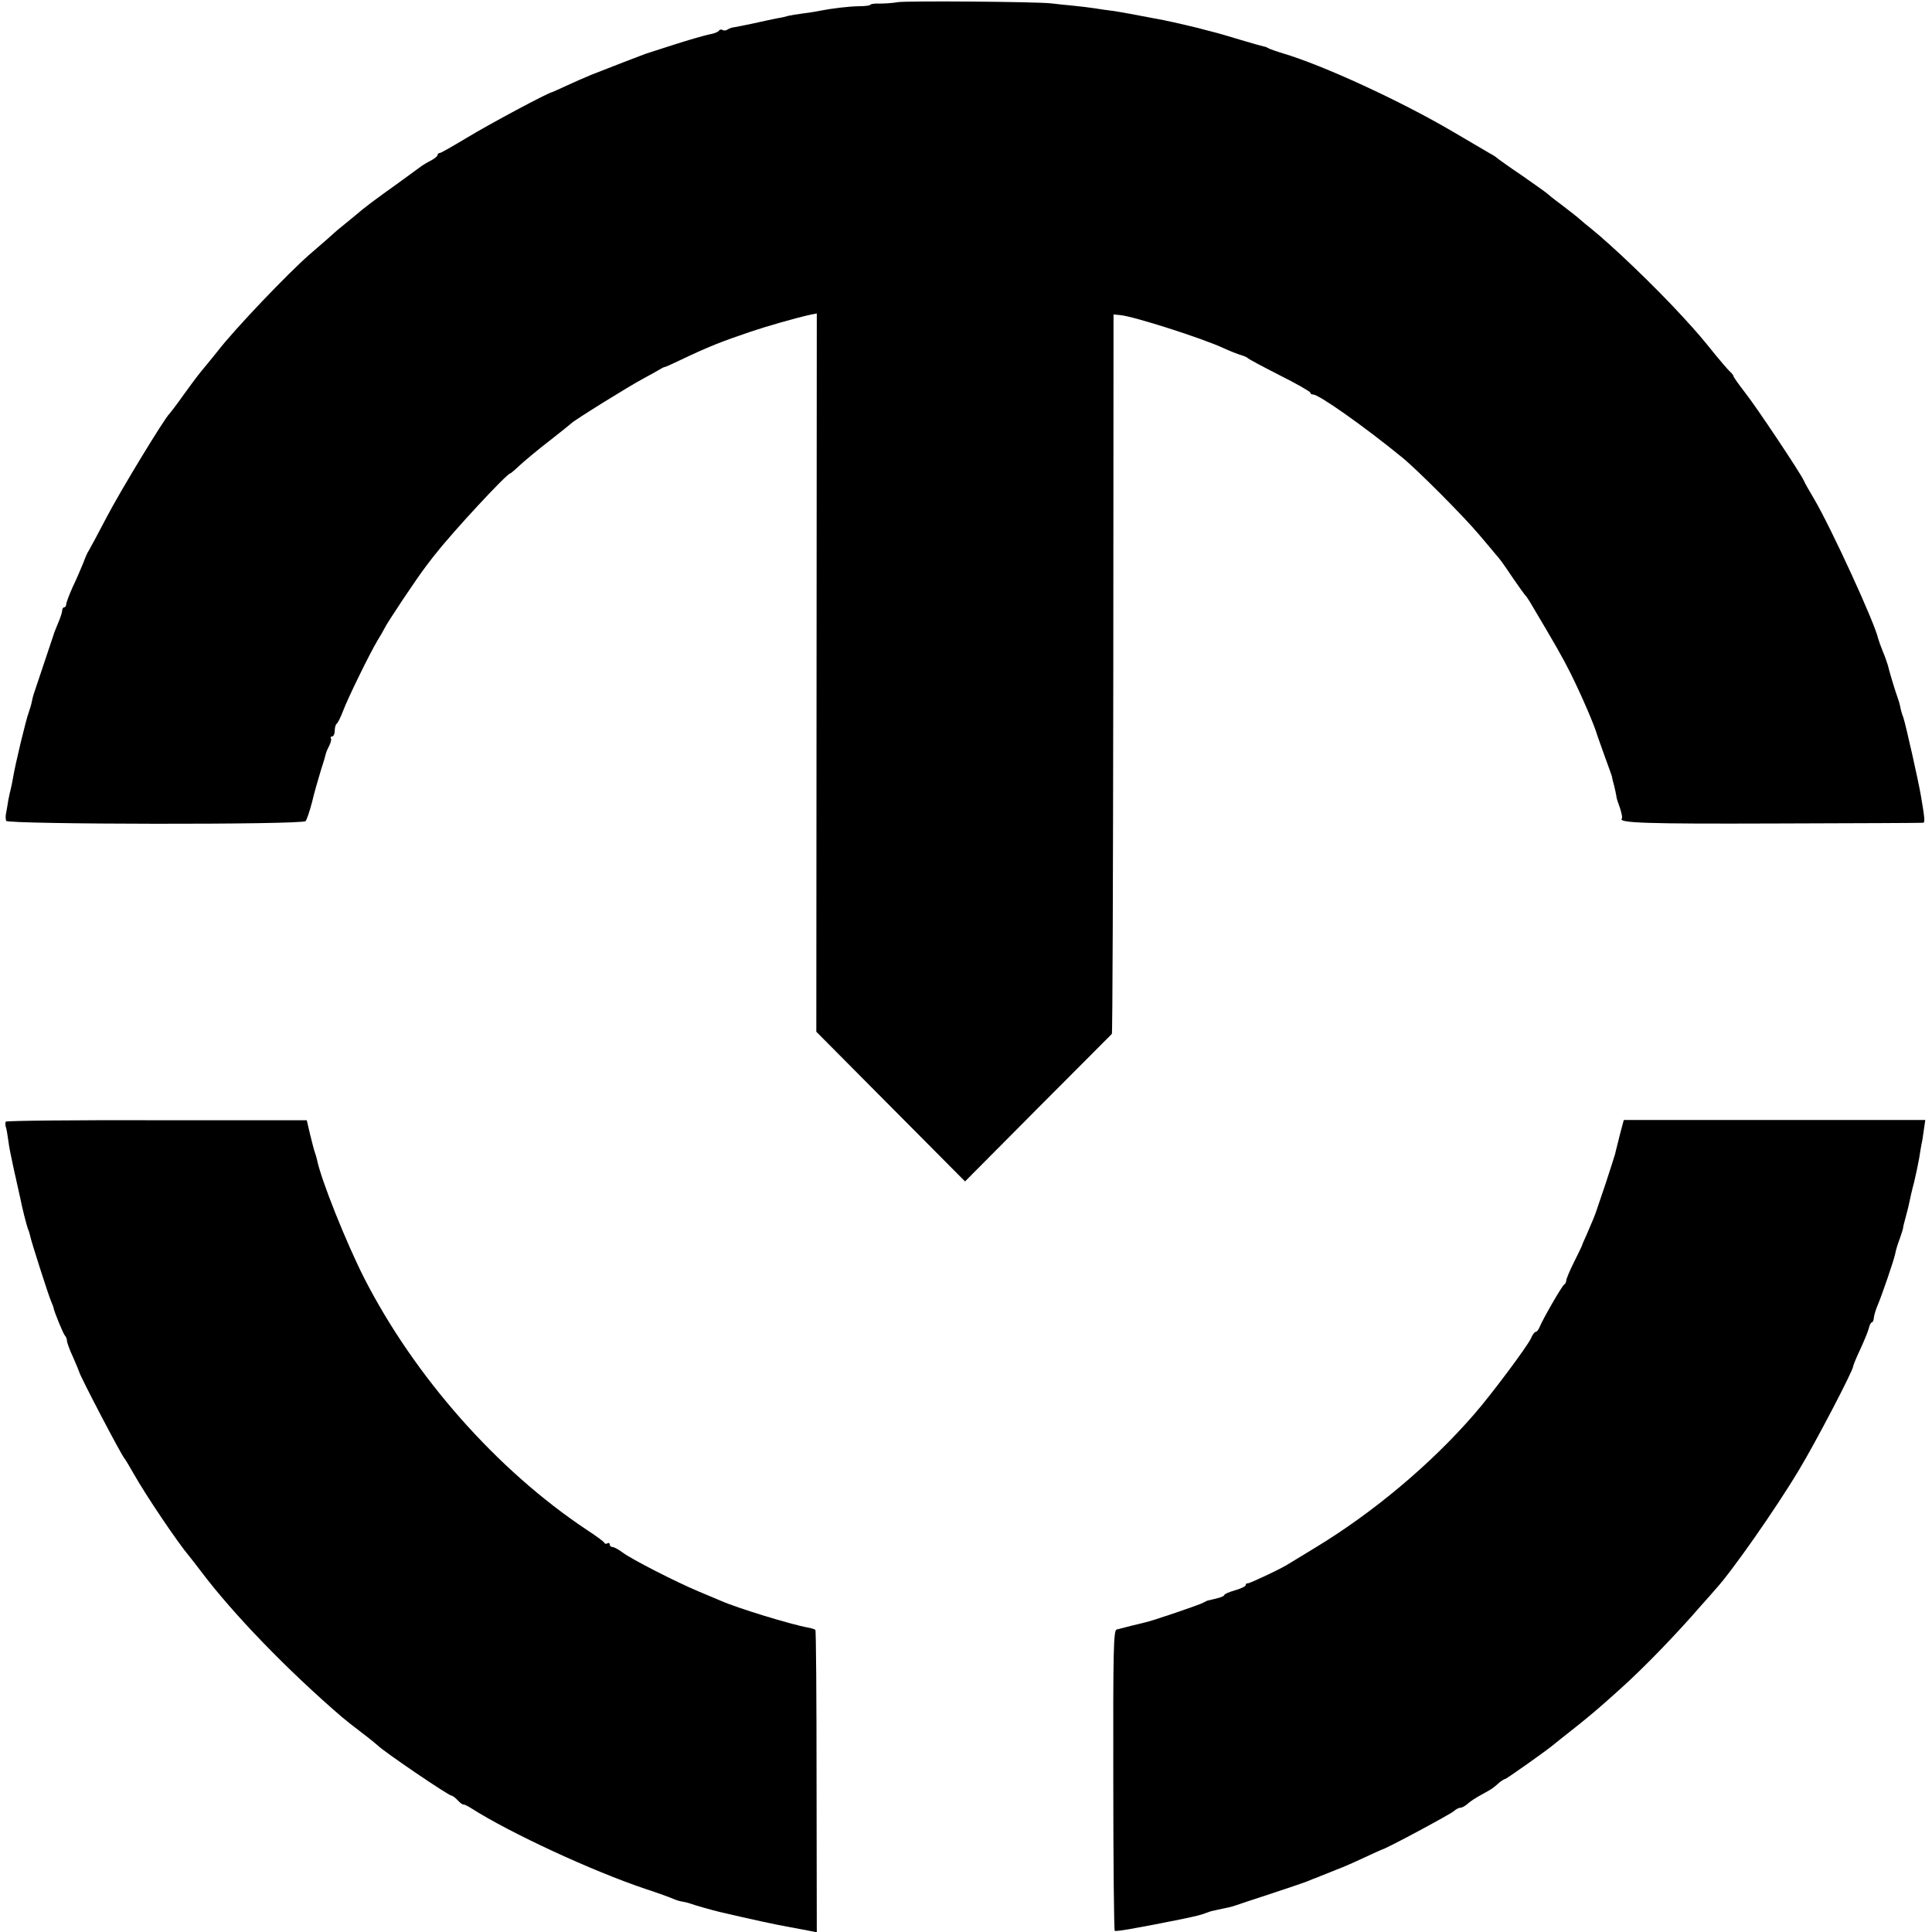
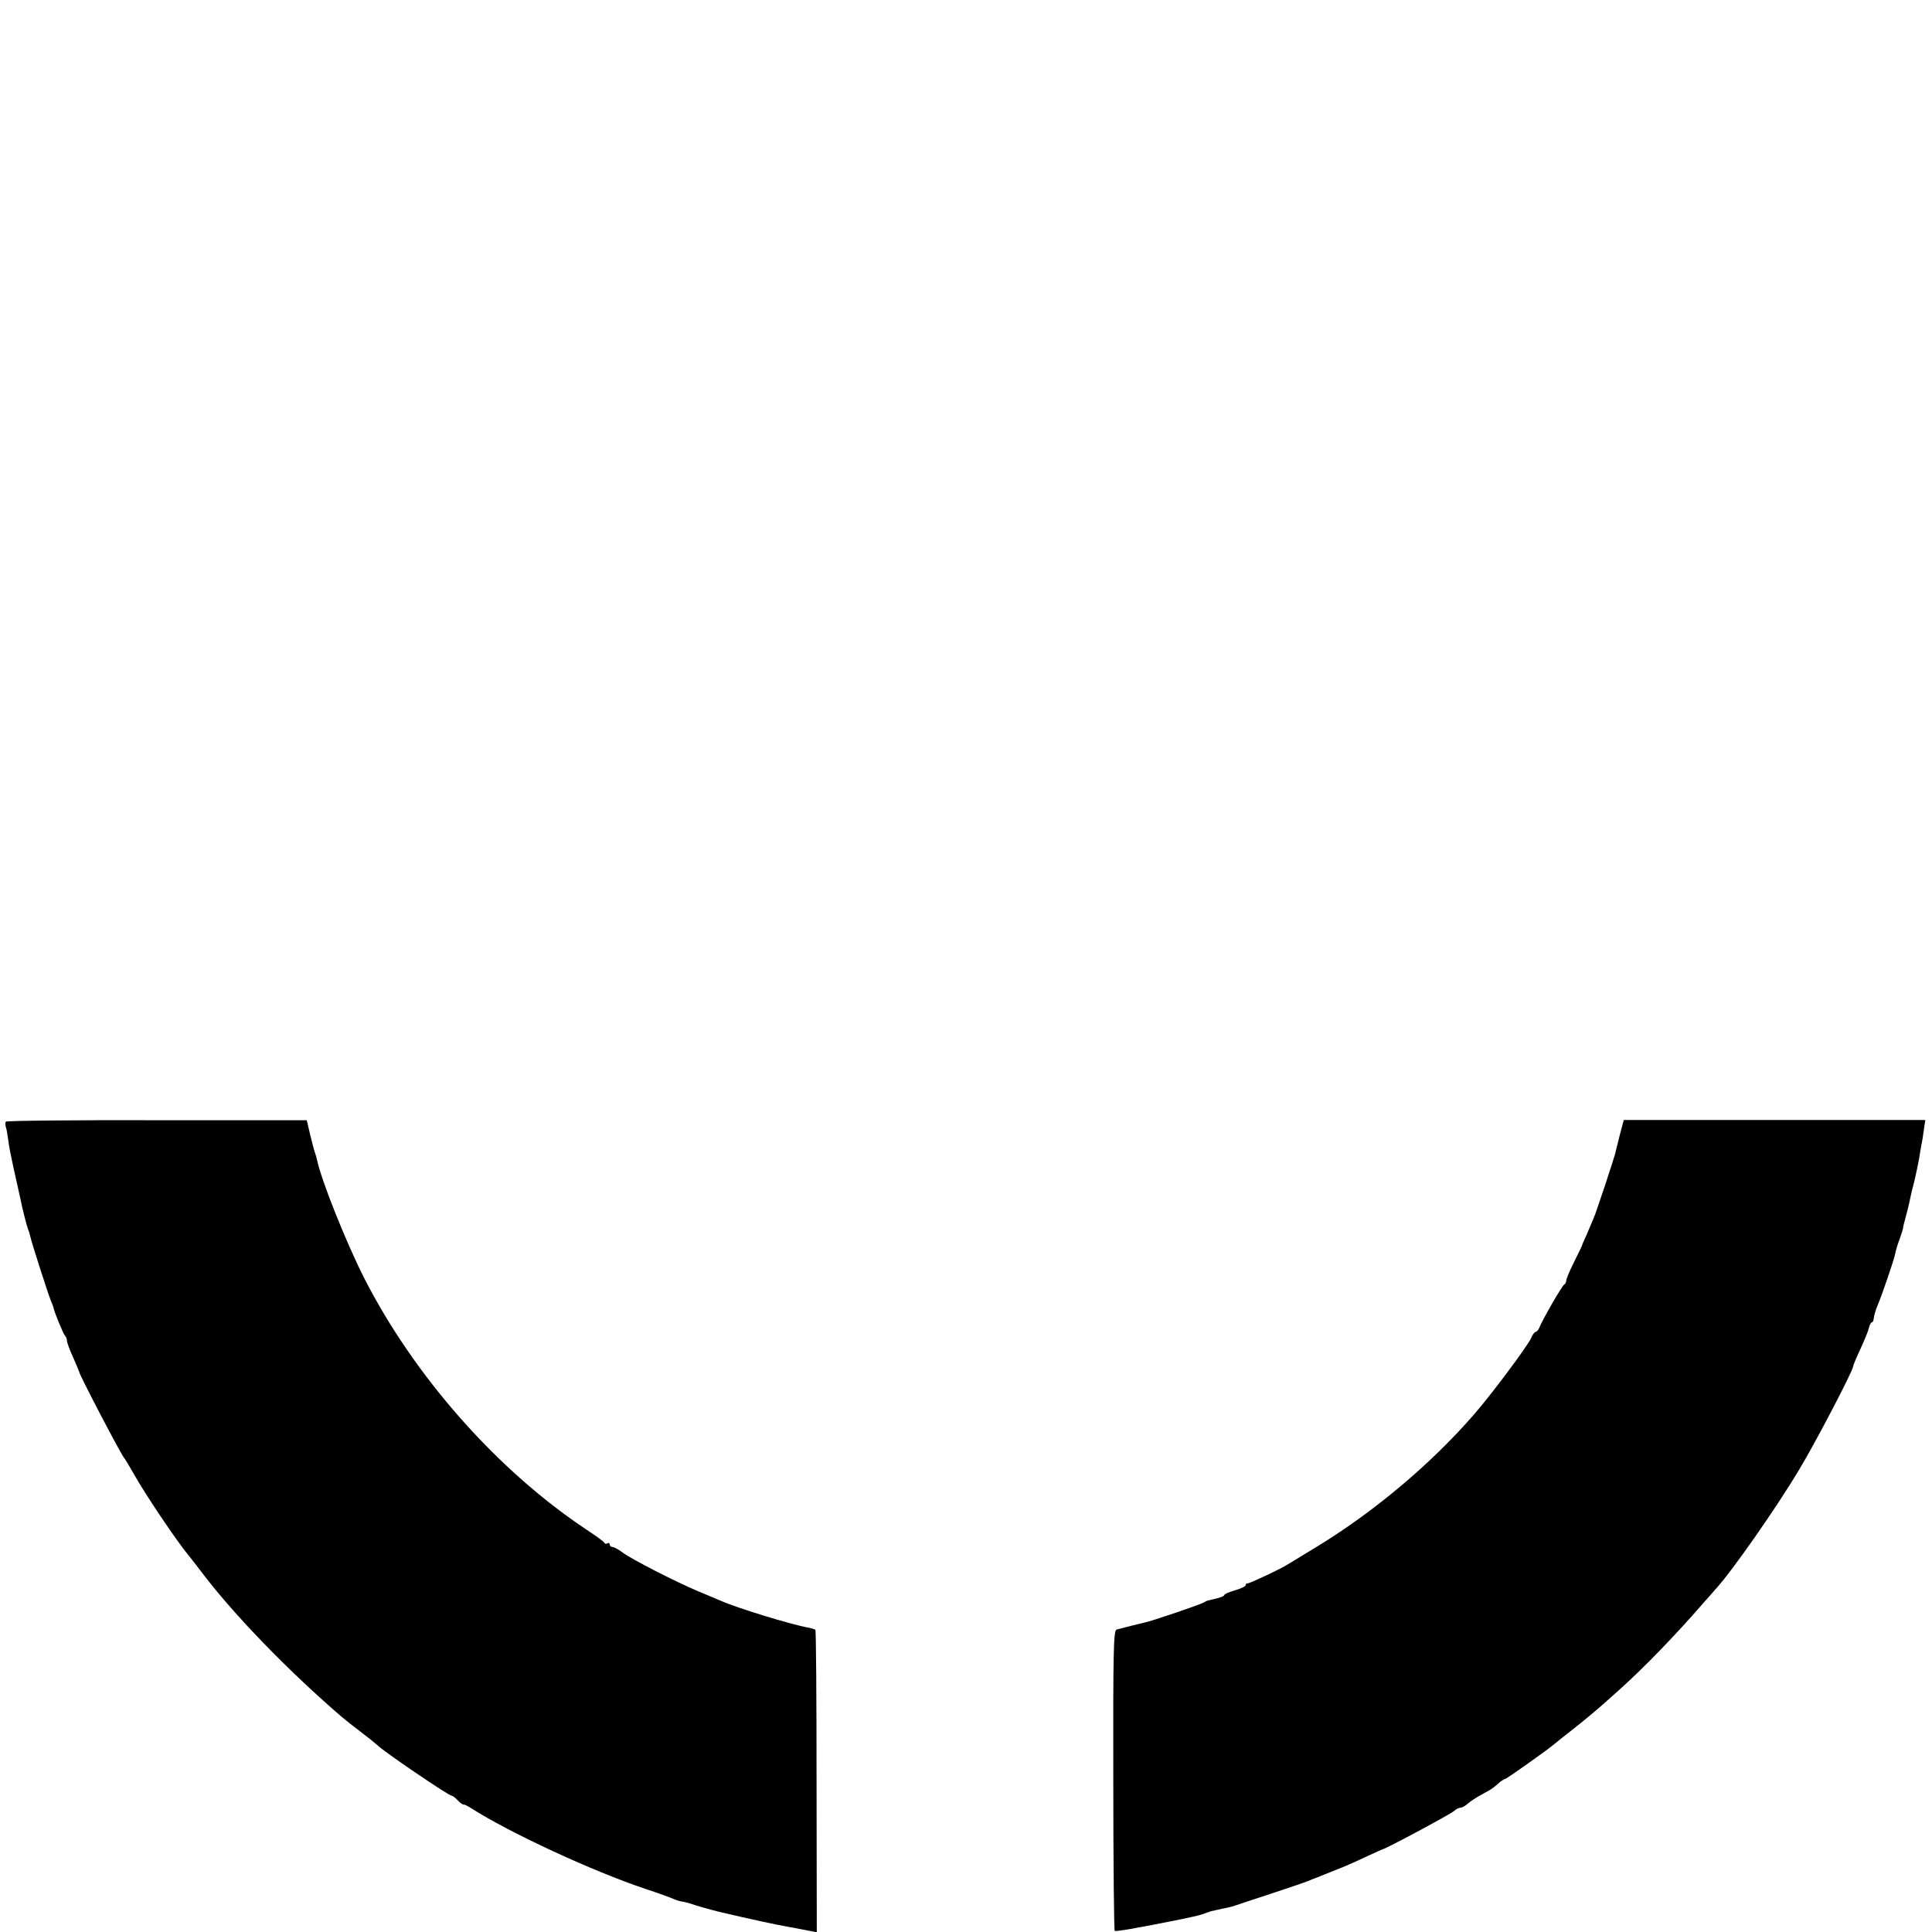
<svg xmlns="http://www.w3.org/2000/svg" version="1.0" width="808pt" height="808pt" viewBox="0 0 808 808" preserveAspectRatio="xMidYMid meet">
  <g transform="translate(0,808) scale(0.1,-0.1)" fill="#000000" stroke="none">
-     <path d="M3755 8071 c-22 -4 -57 -6 -77 -6 -21 1 -38 -2 -38 -5 0 -3 -21 -6 -48 -6 -45 -1 -112 -9 -163 -19 -13 -3 -44 -8 -69 -11 -25 -3 -53 -8 -62 -10 -10 -3 -30 -8 -45 -10 -15 -3 -59 -12 -98 -21 -38 -8 -77 -16 -85 -17 -9 -1 -21 -5 -28 -10 -6 -4 -16 -5 -21 -1 -5 3 -12 1 -15 -4 -3 -5 -21 -12 -40 -15 -19 -4 -86 -23 -148 -43 -62 -20 -115 -37 -118 -38 -14 -5 -147 -56 -225 -87 -27 -11 -75 -32 -105 -46 -30 -14 -57 -26 -60 -27 -19 -3 -265 -135 -354 -189 -60 -36 -112 -66 -117 -66 -5 0 -9 -4 -9 -8 0 -5 -12 -15 -27 -23 -16 -8 -32 -18 -38 -22 -5 -4 -49 -36 -96 -70 -109 -78 -145 -105 -183 -138 -17 -14 -42 -34 -55 -45 -13 -10 -44 -37 -68 -59 -25 -22 -55 -48 -67 -58 -91 -79 -317 -316 -386 -406 -14 -17 -35 -44 -48 -59 -33 -40 -36 -43 -94 -123 -29 -41 -56 -76 -59 -79 -19 -16 -207 -325 -264 -435 -37 -71 -71 -134 -75 -140 -4 -5 -14 -28 -22 -50 -9 -22 -28 -67 -44 -100 -15 -33 -27 -66 -27 -72 0 -7 -4 -13 -9 -13 -4 0 -8 -6 -8 -14 0 -7 -8 -31 -17 -52 -9 -22 -18 -43 -19 -49 -3 -9 -70 -210 -82 -245 -3 -8 -7 -24 -9 -35 -2 -11 -8 -31 -13 -45 -11 -28 -56 -216 -65 -270 -3 -19 -8 -42 -10 -50 -2 -8 -7 -28 -10 -45 -2 -16 -7 -40 -9 -53 -3 -13 -3 -28 0 -35 5 -15 1239 -17 1252 -1 5 5 17 41 27 79 9 39 26 97 36 130 11 33 20 65 21 70 1 6 7 21 14 34 7 14 11 28 8 33 -3 4 0 8 5 8 6 0 11 11 11 24 0 14 4 27 9 30 4 3 16 27 26 53 20 54 111 239 143 293 12 19 25 42 29 50 10 23 141 219 177 265 17 22 34 45 39 50 70 90 297 335 311 335 2 0 21 16 42 36 22 20 77 66 124 102 47 37 87 69 90 72 9 11 244 157 301 187 30 16 62 34 70 39 8 5 16 9 19 9 3 0 32 13 65 29 120 57 171 77 295 119 68 23 187 57 250 71 l26 5 -1 -1502 -1 -1502 311 -313 311 -313 304 306 c168 168 307 308 310 311 3 3 5 681 6 1507 l1 1502 29 -3 c55 -5 337 -95 429 -137 28 -13 61 -26 75 -30 14 -4 27 -10 30 -14 3 -3 62 -35 133 -71 70 -35 127 -68 127 -72 0 -4 5 -8 12 -8 24 0 213 -133 372 -263 63 -51 257 -246 321 -322 32 -38 64 -75 69 -82 19 -21 30 -36 75 -103 25 -36 47 -67 50 -70 4 -3 11 -14 18 -25 107 -180 137 -232 171 -300 44 -88 102 -222 112 -260 2 -5 16 -46 32 -90 16 -44 30 -82 30 -85 0 -3 2 -9 3 -15 5 -15 17 -70 16 -72 0 -2 6 -20 14 -42 7 -22 11 -41 8 -44 -18 -19 100 -23 642 -21 336 1 614 2 618 3 8 1 7 17 -9 111 -10 61 -65 304 -74 330 -6 14 -11 34 -13 45 -2 11 -7 27 -10 35 -10 27 -37 116 -41 136 -3 10 -12 37 -21 58 -9 22 -18 47 -20 55 -13 63 -197 464 -269 586 -20 33 -39 67 -42 75 -15 33 -199 309 -245 367 -27 35 -49 66 -49 69 0 4 -8 14 -18 23 -9 9 -35 39 -57 66 -58 72 -73 90 -140 163 -114 124 -287 290 -382 367 -14 11 -35 28 -47 39 -11 10 -46 37 -76 60 -30 22 -57 44 -60 47 -3 3 -50 37 -105 75 -55 37 -102 71 -105 74 -3 3 -16 12 -30 19 -14 8 -83 49 -155 91 -216 127 -541 277 -710 327 -27 8 -54 18 -60 21 -5 4 -15 7 -21 8 -6 1 -48 13 -95 27 -46 14 -97 29 -114 33 -16 4 -32 8 -35 9 -14 5 -139 34 -175 41 -115 22 -185 35 -215 39 -19 2 -51 7 -70 10 -19 3 -60 8 -90 11 -30 3 -73 7 -95 10 -67 7 -597 11 -640 5z" />
    <path d="M24 3389 c-2 -4 -2 -13 0 -21 3 -7 7 -31 10 -53 5 -37 8 -51 21 -112 3 -13 7 -33 10 -45 3 -13 7 -33 10 -45 3 -13 7 -33 10 -45 7 -37 26 -112 32 -128 4 -8 7 -21 9 -28 4 -23 75 -243 86 -270 6 -15 12 -29 12 -32 3 -17 40 -107 47 -115 5 -5 9 -15 9 -22 0 -7 11 -38 26 -70 14 -32 25 -59 25 -60 -1 -9 179 -354 190 -363 3 -3 20 -32 39 -65 50 -89 185 -289 232 -344 7 -8 28 -36 48 -62 135 -179 362 -414 590 -610 14 -12 52 -42 85 -67 33 -25 62 -49 65 -52 20 -22 296 -210 309 -210 4 0 16 -9 26 -20 9 -10 20 -18 24 -17 3 1 17 -6 31 -15 165 -105 509 -264 730 -338 52 -17 104 -36 115 -41 11 -5 29 -11 40 -12 11 -2 27 -6 35 -9 15 -6 90 -27 119 -34 133 -31 238 -54 291 -63 36 -7 76 -14 90 -17 l26 -5 -1 630 c0 346 -2 632 -5 635 -3 2 -17 7 -30 9 -76 14 -297 82 -365 112 -16 7 -59 25 -95 40 -91 38 -279 134 -316 162 -17 13 -36 23 -42 23 -7 0 -12 5 -12 11 0 5 -4 8 -9 5 -5 -4 -11 -3 -13 1 -1 5 -36 30 -77 57 -372 248 -717 638 -928 1051 -75 148 -180 410 -197 494 -2 9 -6 23 -9 31 -3 8 -12 42 -20 75 l-14 60 -627 0 c-345 1 -629 -2 -632 -6z" />
    <path d="M6775 3336 c-8 -34 -18 -70 -20 -81 -3 -11 -21 -67 -40 -125 -20 -58 -37 -109 -39 -115 -4 -13 -19 -50 -41 -100 -10 -22 -19 -42 -19 -45 -1 -3 -16 -34 -34 -70 -18 -36 -32 -70 -32 -77 0 -6 -4 -13 -8 -15 -8 -3 -90 -145 -104 -180 -4 -10 -11 -18 -15 -18 -5 0 -14 -12 -20 -27 -15 -33 -167 -237 -238 -318 -182 -210 -425 -413 -665 -558 -52 -32 -102 -62 -110 -67 -30 -20 -165 -83 -172 -82 -5 1 -8 -2 -8 -7 0 -5 -20 -15 -45 -22 -25 -7 -45 -16 -45 -20 0 -4 -15 -10 -32 -14 -18 -4 -35 -8 -38 -9 -3 -1 -10 -5 -16 -8 -12 -8 -218 -78 -244 -83 -15 -3 -93 -23 -120 -30 -13 -4 -15 -82 -14 -630 0 -343 3 -627 6 -630 4 -4 82 9 281 49 66 14 78 17 99 25 13 5 26 9 31 10 4 0 8 1 10 2 1 0 13 3 27 6 30 6 40 8 60 15 8 3 74 25 145 48 72 24 141 47 155 53 14 6 27 11 30 12 3 1 14 5 25 10 11 4 40 16 65 26 25 9 77 32 115 50 39 18 72 33 75 34 13 1 287 148 301 161 8 8 21 14 28 14 6 0 20 8 31 18 10 9 36 26 57 37 21 11 43 24 50 30 7 5 19 16 27 23 8 6 18 12 21 12 5 0 169 116 198 140 7 6 51 41 98 78 47 37 102 84 123 103 21 18 50 45 65 58 100 90 232 227 336 347 28 31 55 62 60 68 65 70 251 335 349 499 69 114 226 415 226 432 0 4 13 36 30 72 16 35 33 75 36 89 3 13 9 24 13 24 4 0 7 9 8 20 1 10 8 34 16 52 17 40 67 185 73 214 2 12 10 40 19 63 8 23 14 42 14 44 -1 1 4 22 11 47 7 25 14 54 16 65 2 11 10 47 19 80 8 33 17 77 21 99 3 21 8 48 10 60 3 11 7 39 10 61 l6 41 -630 0 -631 0 -16 -60z" />
  </g>
</svg>